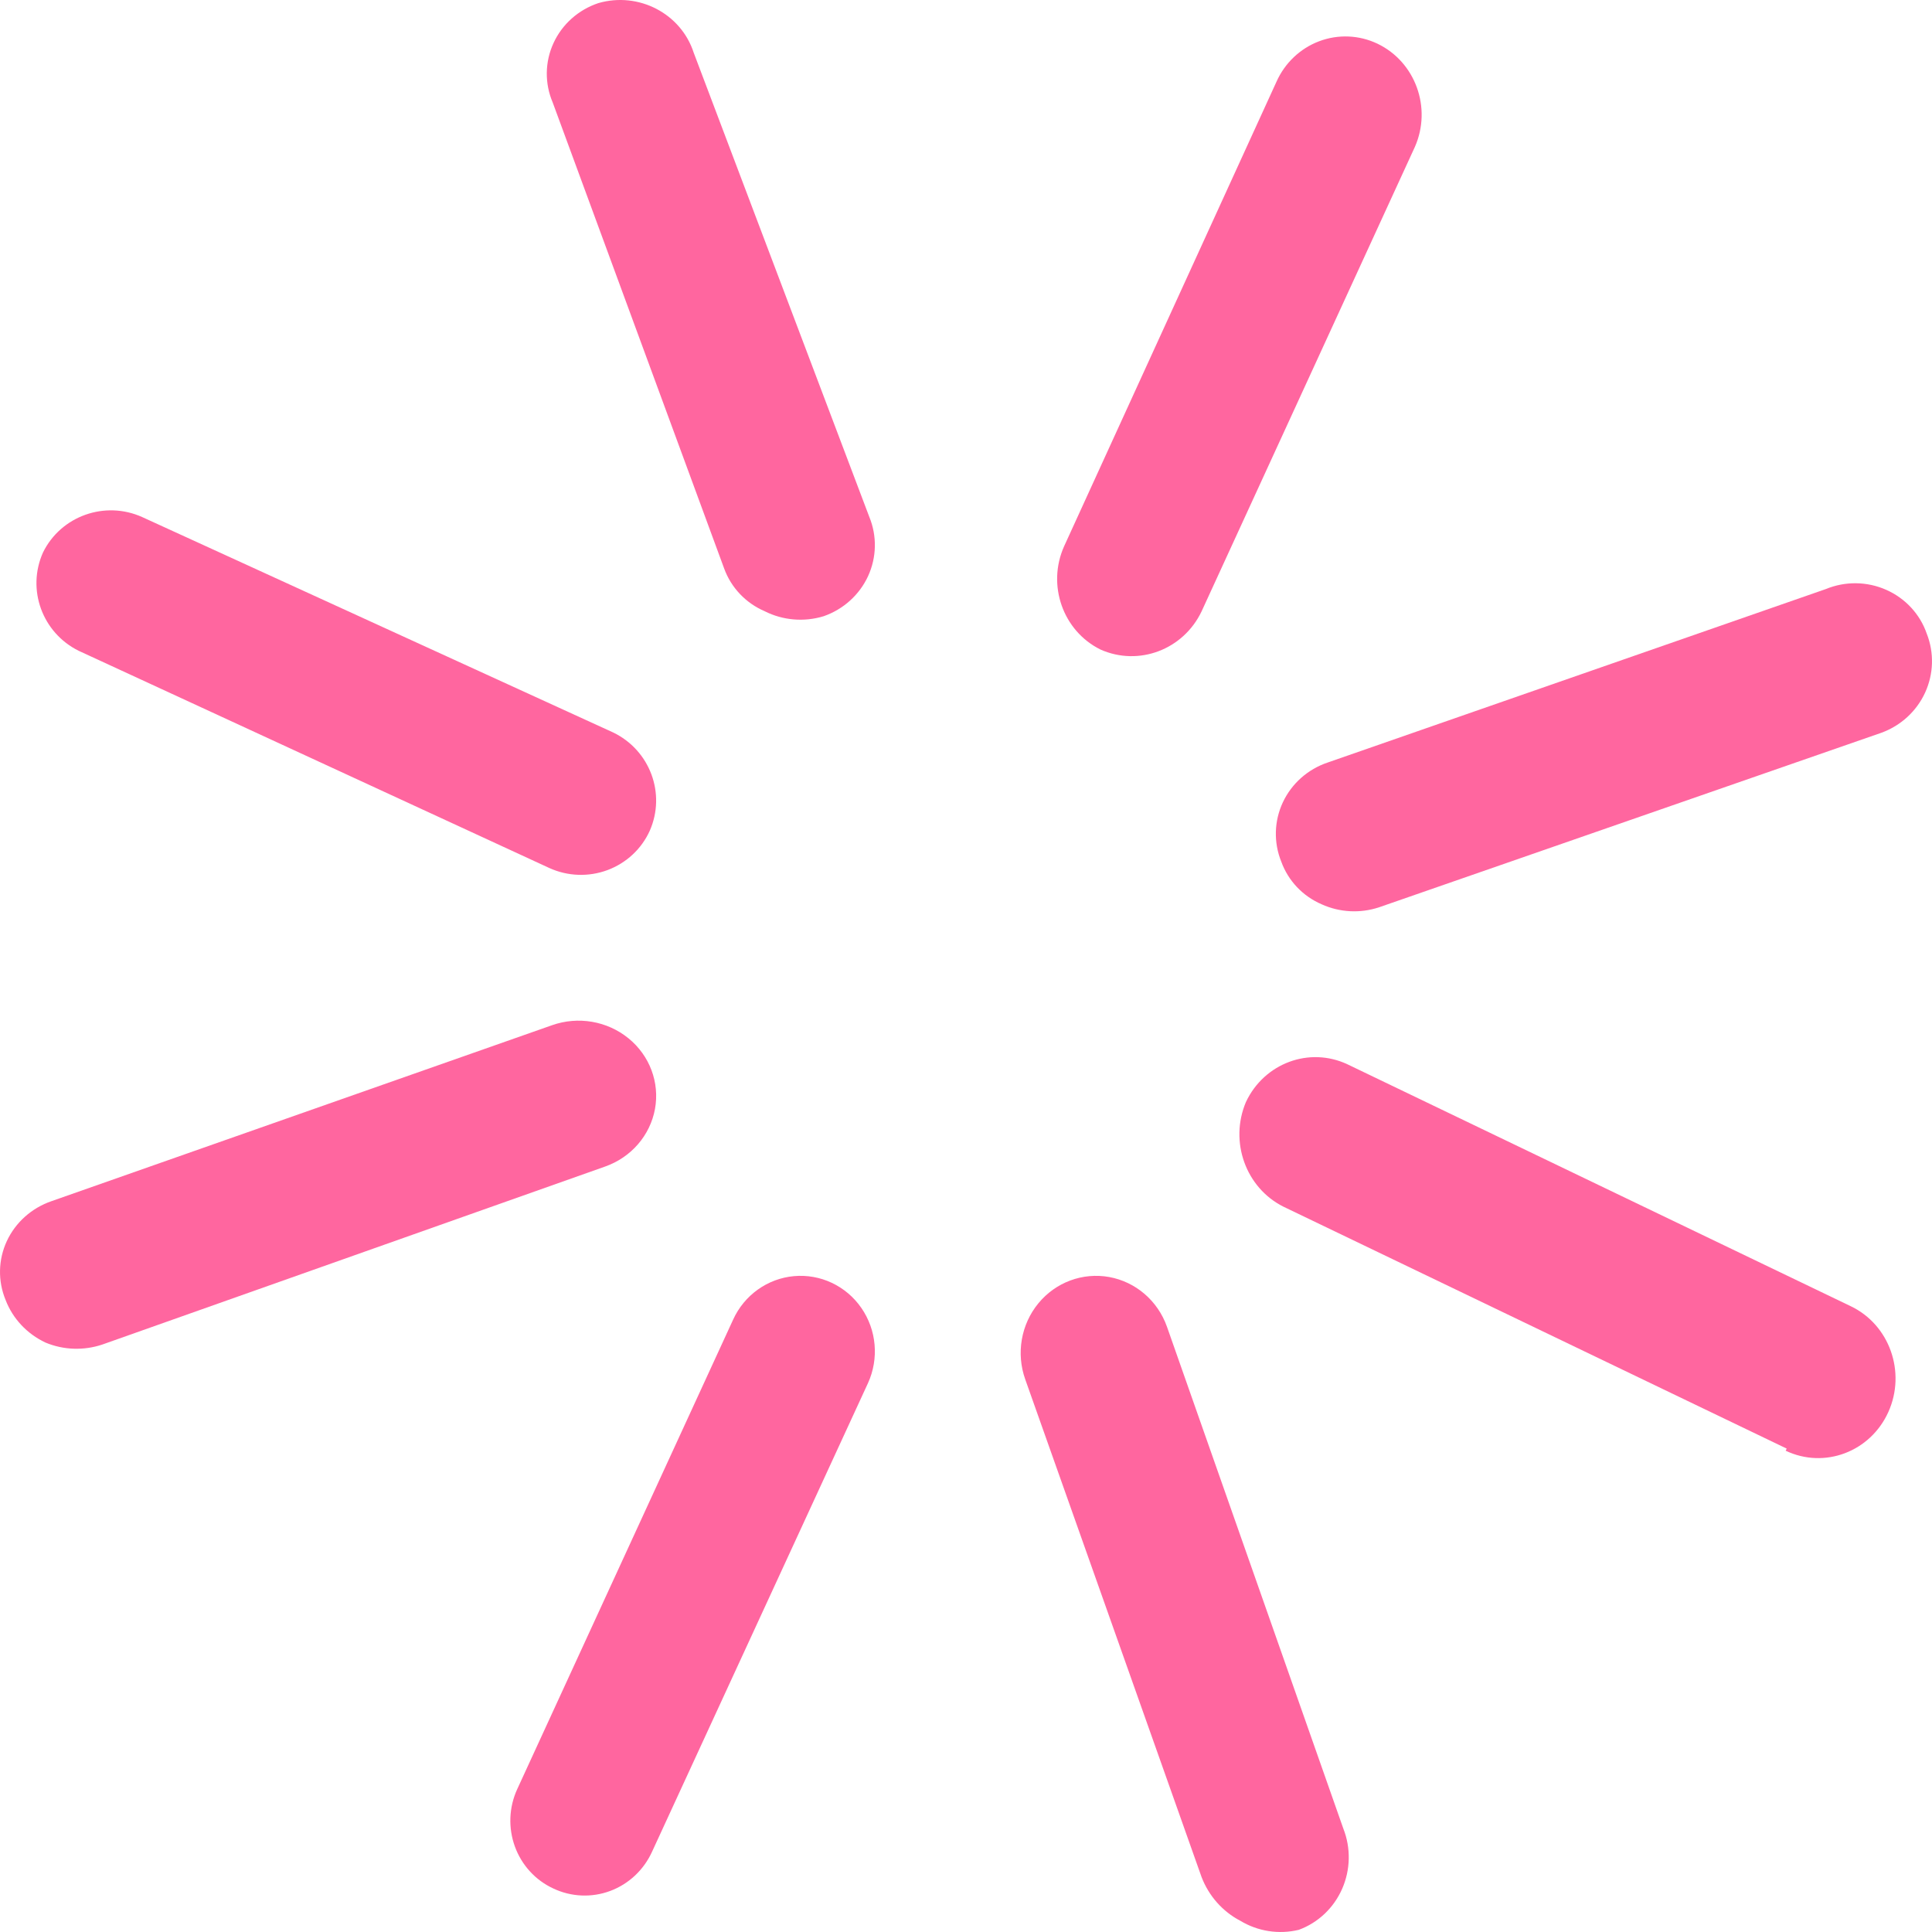
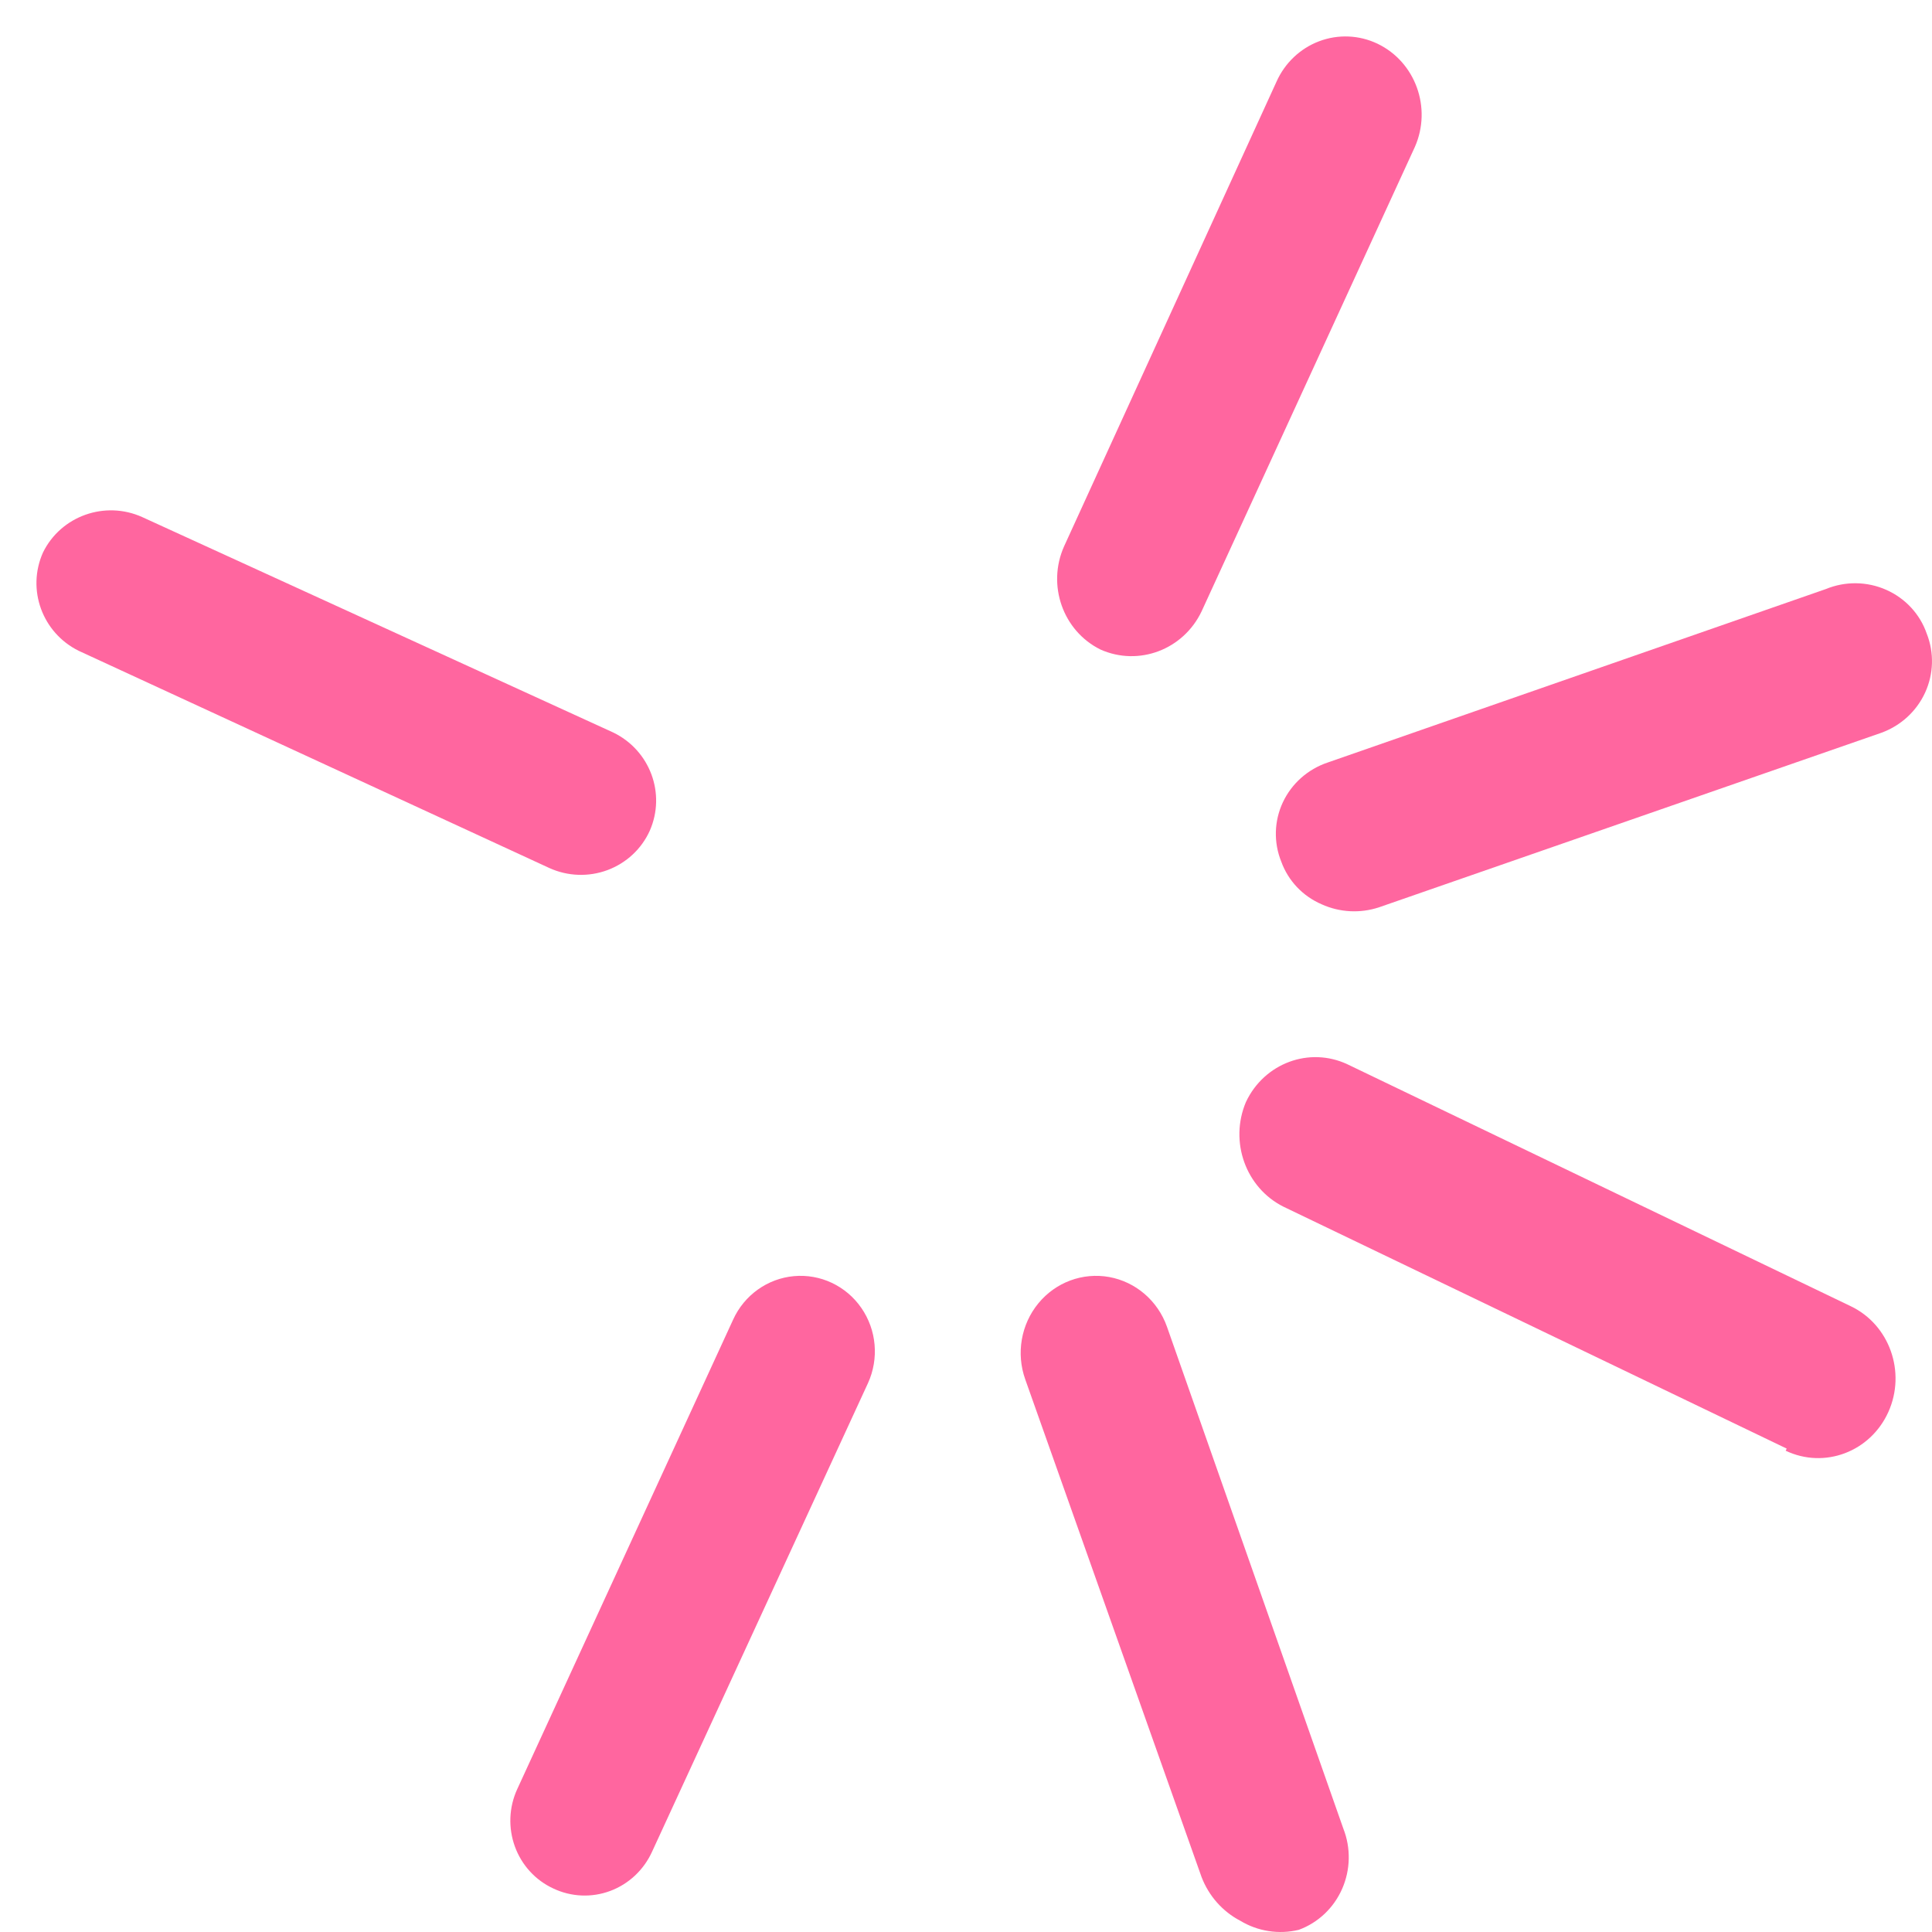
<svg xmlns="http://www.w3.org/2000/svg" width="53px" height="53px" viewBox="0 0 53 53" version="1.1">
  <title>destello copy 6</title>
  <g id="Page-1" stroke="none" stroke-width="1" fill="none" fill-rule="evenodd">
    <g id="Desktop-HD" transform="translate(-1158, -6890)" fill="#FF669F" fill-rule="nonzero">
      <g id="destello-copy-6" transform="translate(1158, 6890)">
        <path d="M30.19,17.819 C29.158,17.309 28.715,16.051 29.191,14.987 L35.015,2.247 C35.244,1.73 35.666,1.329 36.187,1.132 C36.708,0.935 37.284,0.959 37.788,1.199 C38.829,1.698 39.286,2.959 38.814,4.03 L32.963,16.771 C32.463,17.823 31.239,18.285 30.19,17.819 Z" id="Path" />
        <path d="M15.18,51.807 C14.691,51.582 14.311,51.167 14.125,50.656 C13.939,50.144 13.961,49.578 14.188,49.083 L20.112,36.2 C20.418,35.529 21.054,35.074 21.779,35.008 C22.505,34.942 23.21,35.274 23.629,35.88 C24.048,36.485 24.117,37.272 23.811,37.943 L17.887,50.799 C17.66,51.298 17.247,51.685 16.739,51.874 C16.231,52.063 15.67,52.039 15.18,51.807 L15.18,51.807 Z" id="Path" />
        <path d="M49.014,39.739 L35.211,33.104 C34.175,32.587 33.719,31.32 34.179,30.232 C34.681,29.164 35.919,28.705 36.967,29.198 L50.771,35.833 C51.834,36.341 52.295,37.639 51.803,38.734 C51.31,39.829 50.049,40.304 48.986,39.797 L49.014,39.739 Z" id="Path" />
        <path d="M15.074,23.814 L2.16,17.854 C1.158,17.358 0.727,16.171 1.179,15.157 C1.67,14.154 2.88,13.723 3.904,14.186 L16.817,20.092 C17.829,20.578 18.274,21.768 17.825,22.789 C17.6,23.288 17.182,23.676 16.665,23.869 C16.149,24.061 15.576,24.041 15.074,23.814 Z" id="Path" />
        <path d="M34.023,52.691 C33.539,52.438 33.162,52.012 32.963,51.495 L28.125,37.839 C27.872,37.129 28.009,36.334 28.484,35.755 C28.959,35.176 29.7,34.901 30.428,35.032 C31.155,35.164 31.759,35.682 32.012,36.393 L36.85,50.16 C37.061,50.694 37.049,51.292 36.818,51.817 C36.587,52.342 36.157,52.748 35.627,52.941 C35.081,53.072 34.506,52.983 34.023,52.691 L34.023,52.691 Z" id="Path" />
-         <path d="M20.98,16.769 C20.459,16.545 20.057,16.121 19.866,15.597 L15.162,2.811 C14.939,2.289 14.946,1.699 15.184,1.182 C15.421,0.665 15.867,0.268 16.415,0.085 C17.521,-0.234 18.684,0.372 19.031,1.448 L23.847,14.179 C24.062,14.702 24.05,15.289 23.814,15.804 C23.577,16.318 23.137,16.716 22.594,16.905 C22.059,17.068 21.479,17.02 20.98,16.769 Z" id="Path" />
-         <path d="M1.245,36.829 C0.74,36.59 0.349,36.173 0.154,35.663 C-0.062,35.142 -0.05,34.558 0.187,34.047 C0.425,33.535 0.867,33.139 1.413,32.951 L15.145,28.124 C15.859,27.872 16.658,28.009 17.24,28.483 C17.823,28.957 18.1,29.696 17.968,30.422 C17.835,31.148 17.314,31.75 16.599,32.002 L2.811,36.883 C2.3,37.056 1.741,37.037 1.245,36.829 Z" id="Path" />
        <path d="M36.256,24.807 C35.738,24.584 35.338,24.161 35.149,23.638 C34.936,23.112 34.952,22.524 35.192,22.01 C35.433,21.496 35.877,21.101 36.422,20.918 L50.089,16.159 C50.62,15.94 51.219,15.948 51.743,16.18 C52.268,16.412 52.671,16.847 52.856,17.383 C53.062,17.905 53.046,18.487 52.812,18.998 C52.578,19.51 52.146,19.907 51.611,20.102 L37.833,24.889 C37.316,25.061 36.751,25.032 36.256,24.807 L36.256,24.807 Z" id="Path" />
      </g>
    </g>
  </g>
</svg>